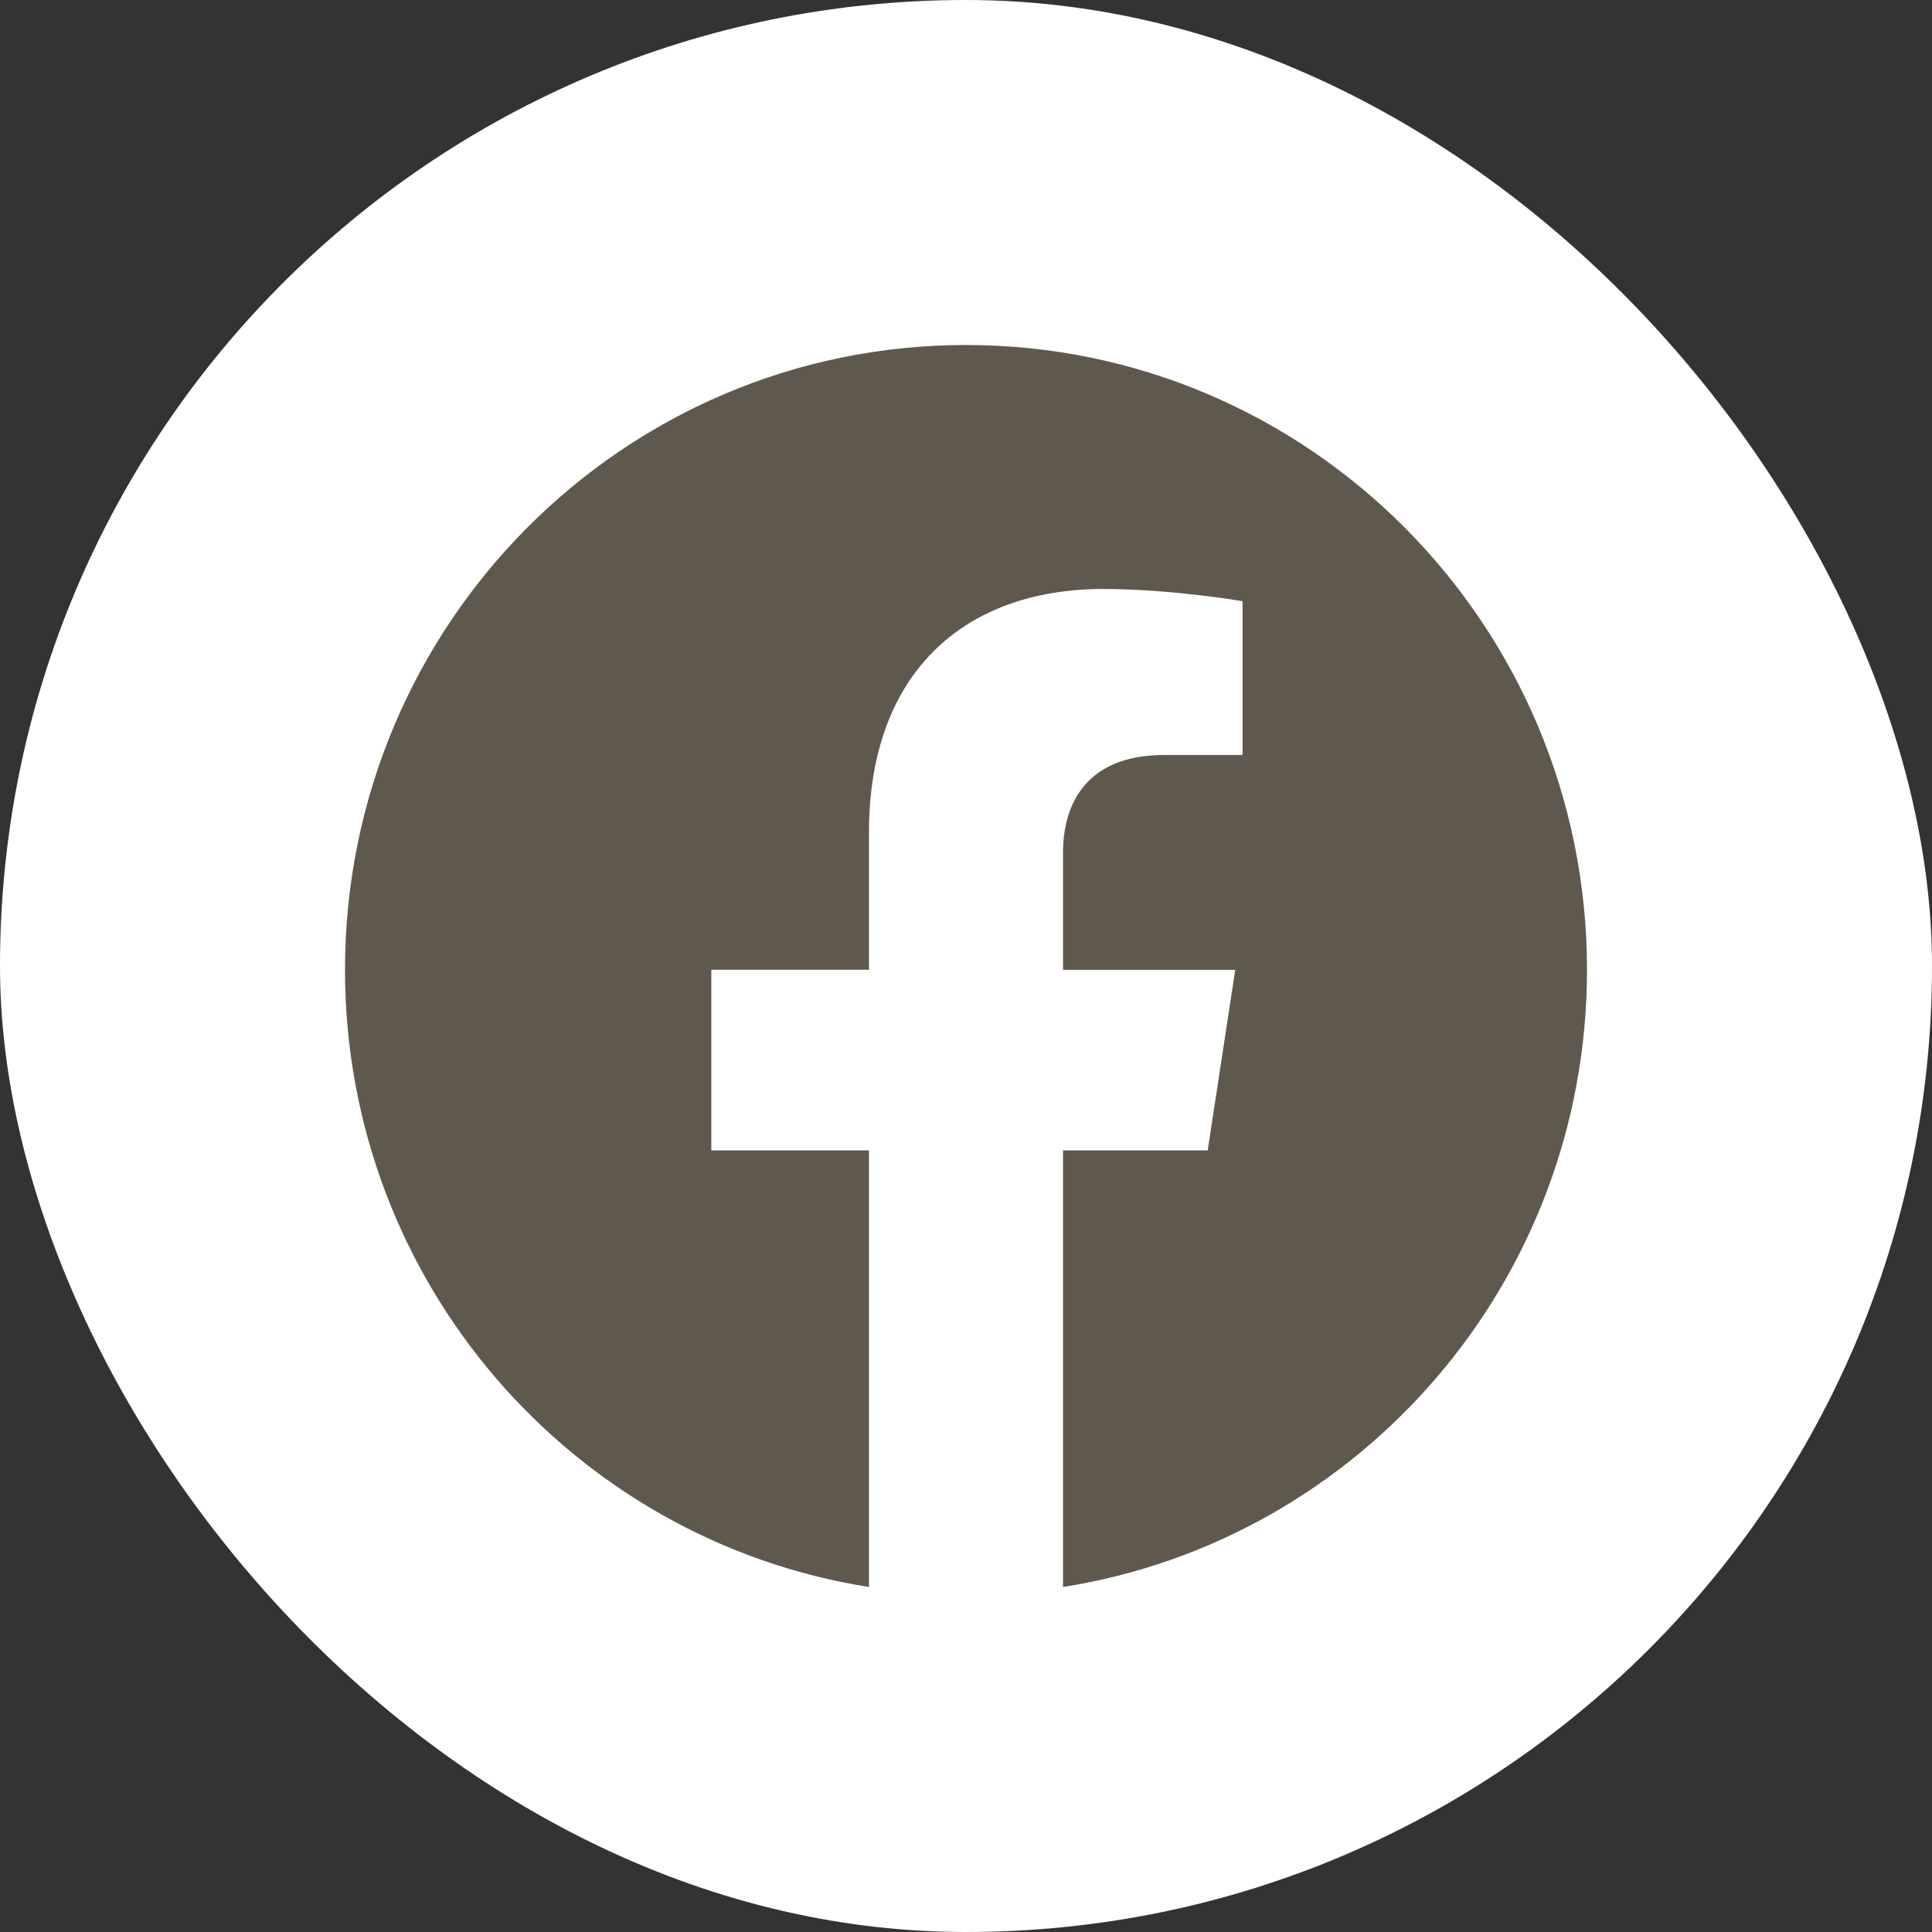
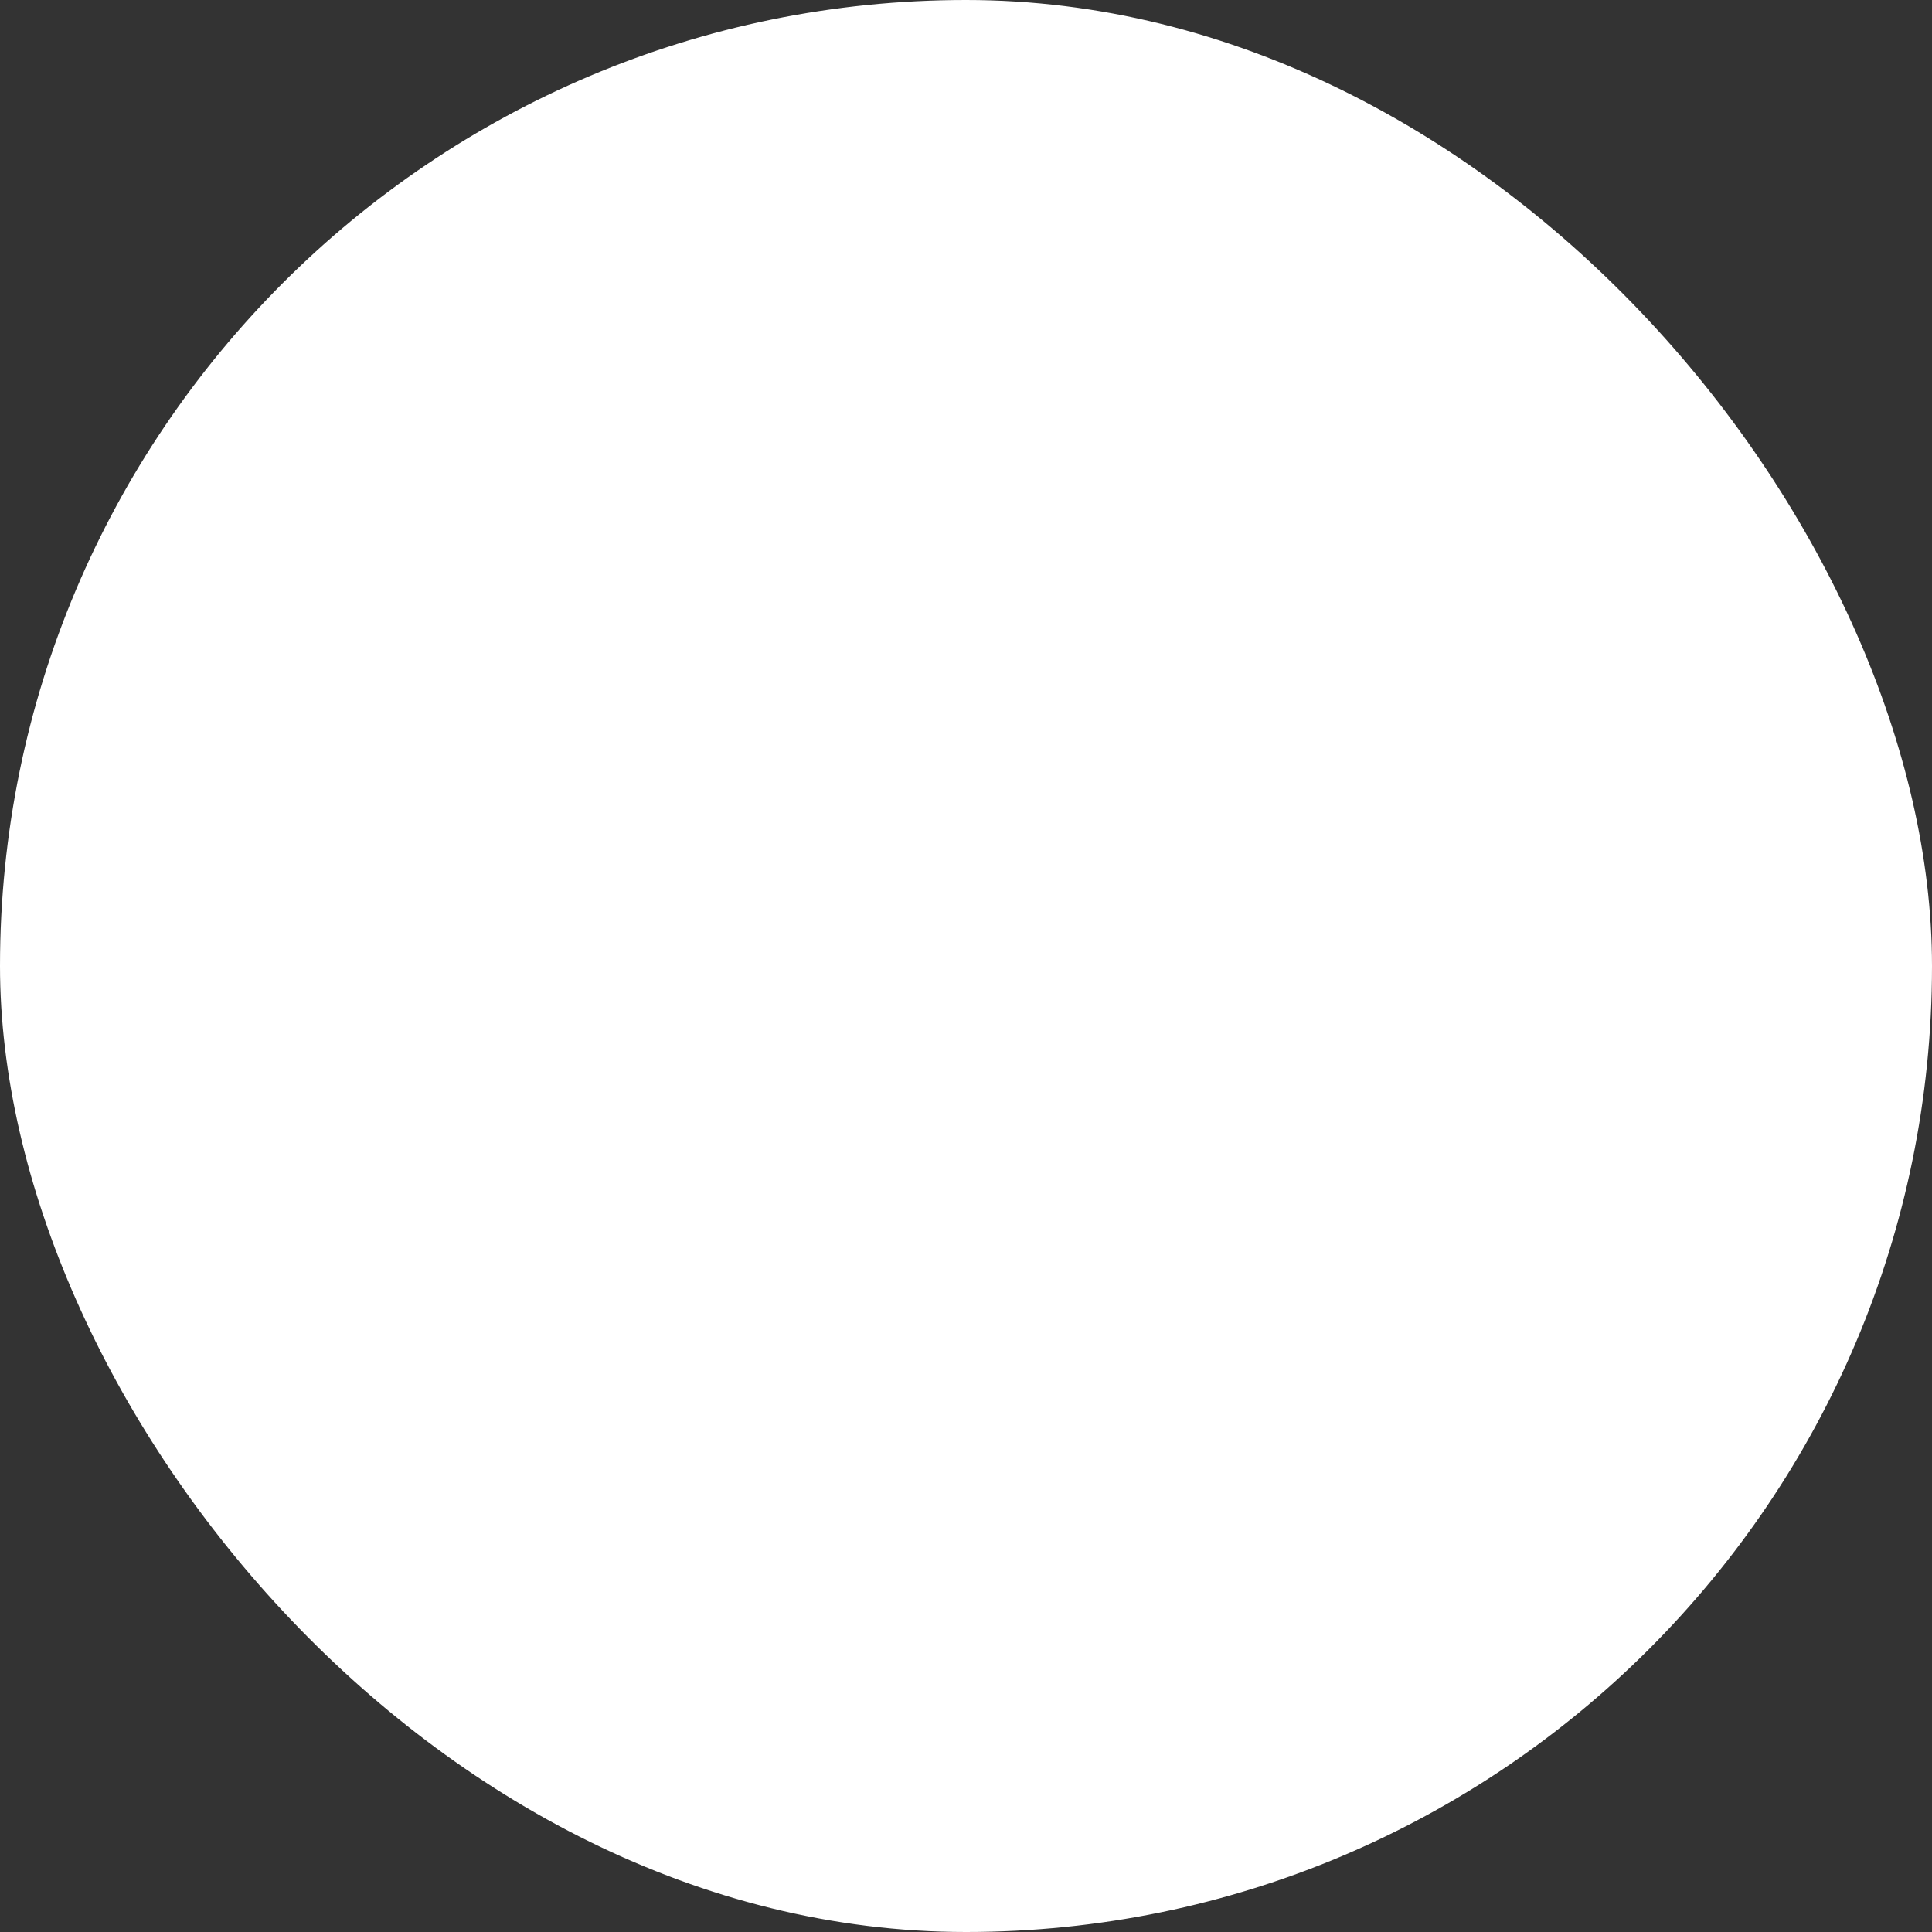
<svg xmlns="http://www.w3.org/2000/svg" width="28" height="28" viewBox="0 0 28 28" fill="none">
  <rect x="0" y="0" width="28" height="28" fill="#333333" stroke="none" />
  <rect width="28" height="28" rx="14" fill="white" />
-   <path d="M23 14.055C23 9.054 18.971 5 14 5C9.029 5 5 9.054 5 14.055C5 18.575 8.29 22.321 12.594 23V16.672H10.309V14.054H12.594V12.06C12.594 9.79 13.937 8.536 15.993 8.536C16.977 8.536 18.008 8.713 18.008 8.713V10.942H16.872C15.754 10.942 15.406 11.64 15.406 12.357V14.055H17.902L17.503 16.672H15.406V23C19.71 22.321 23 18.575 23 14.055Z" fill="#5F594D" />
</svg>